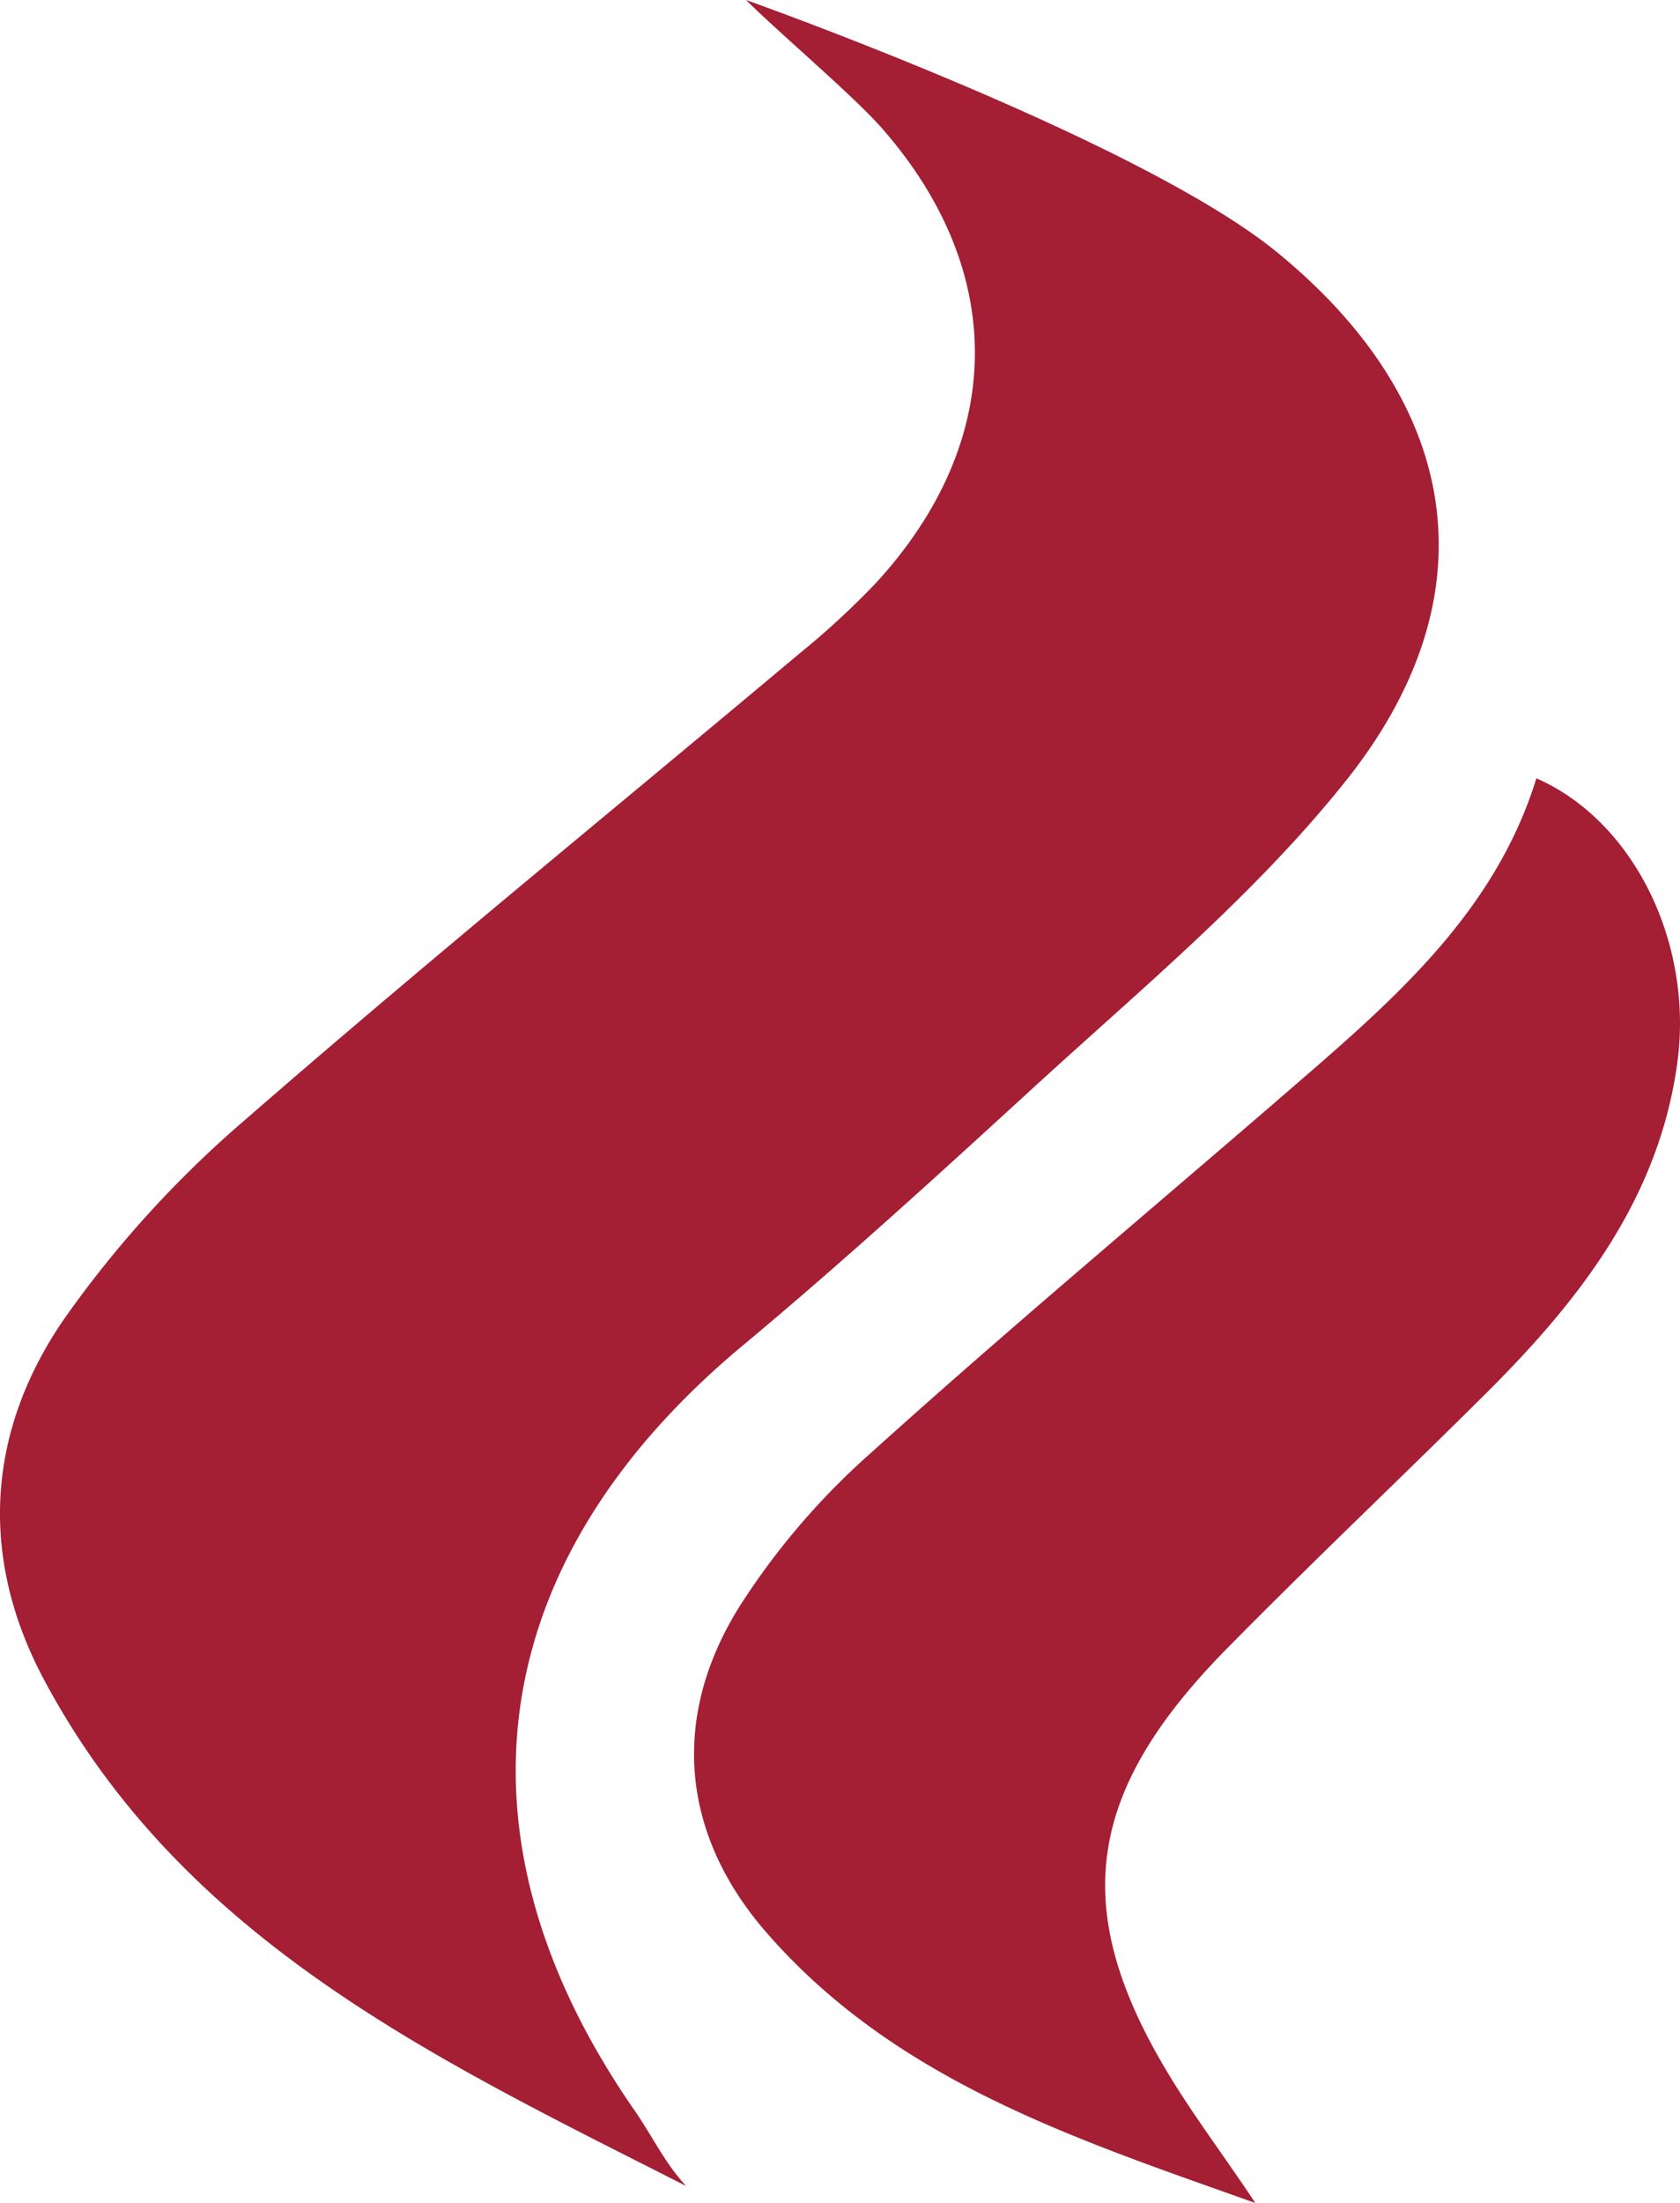
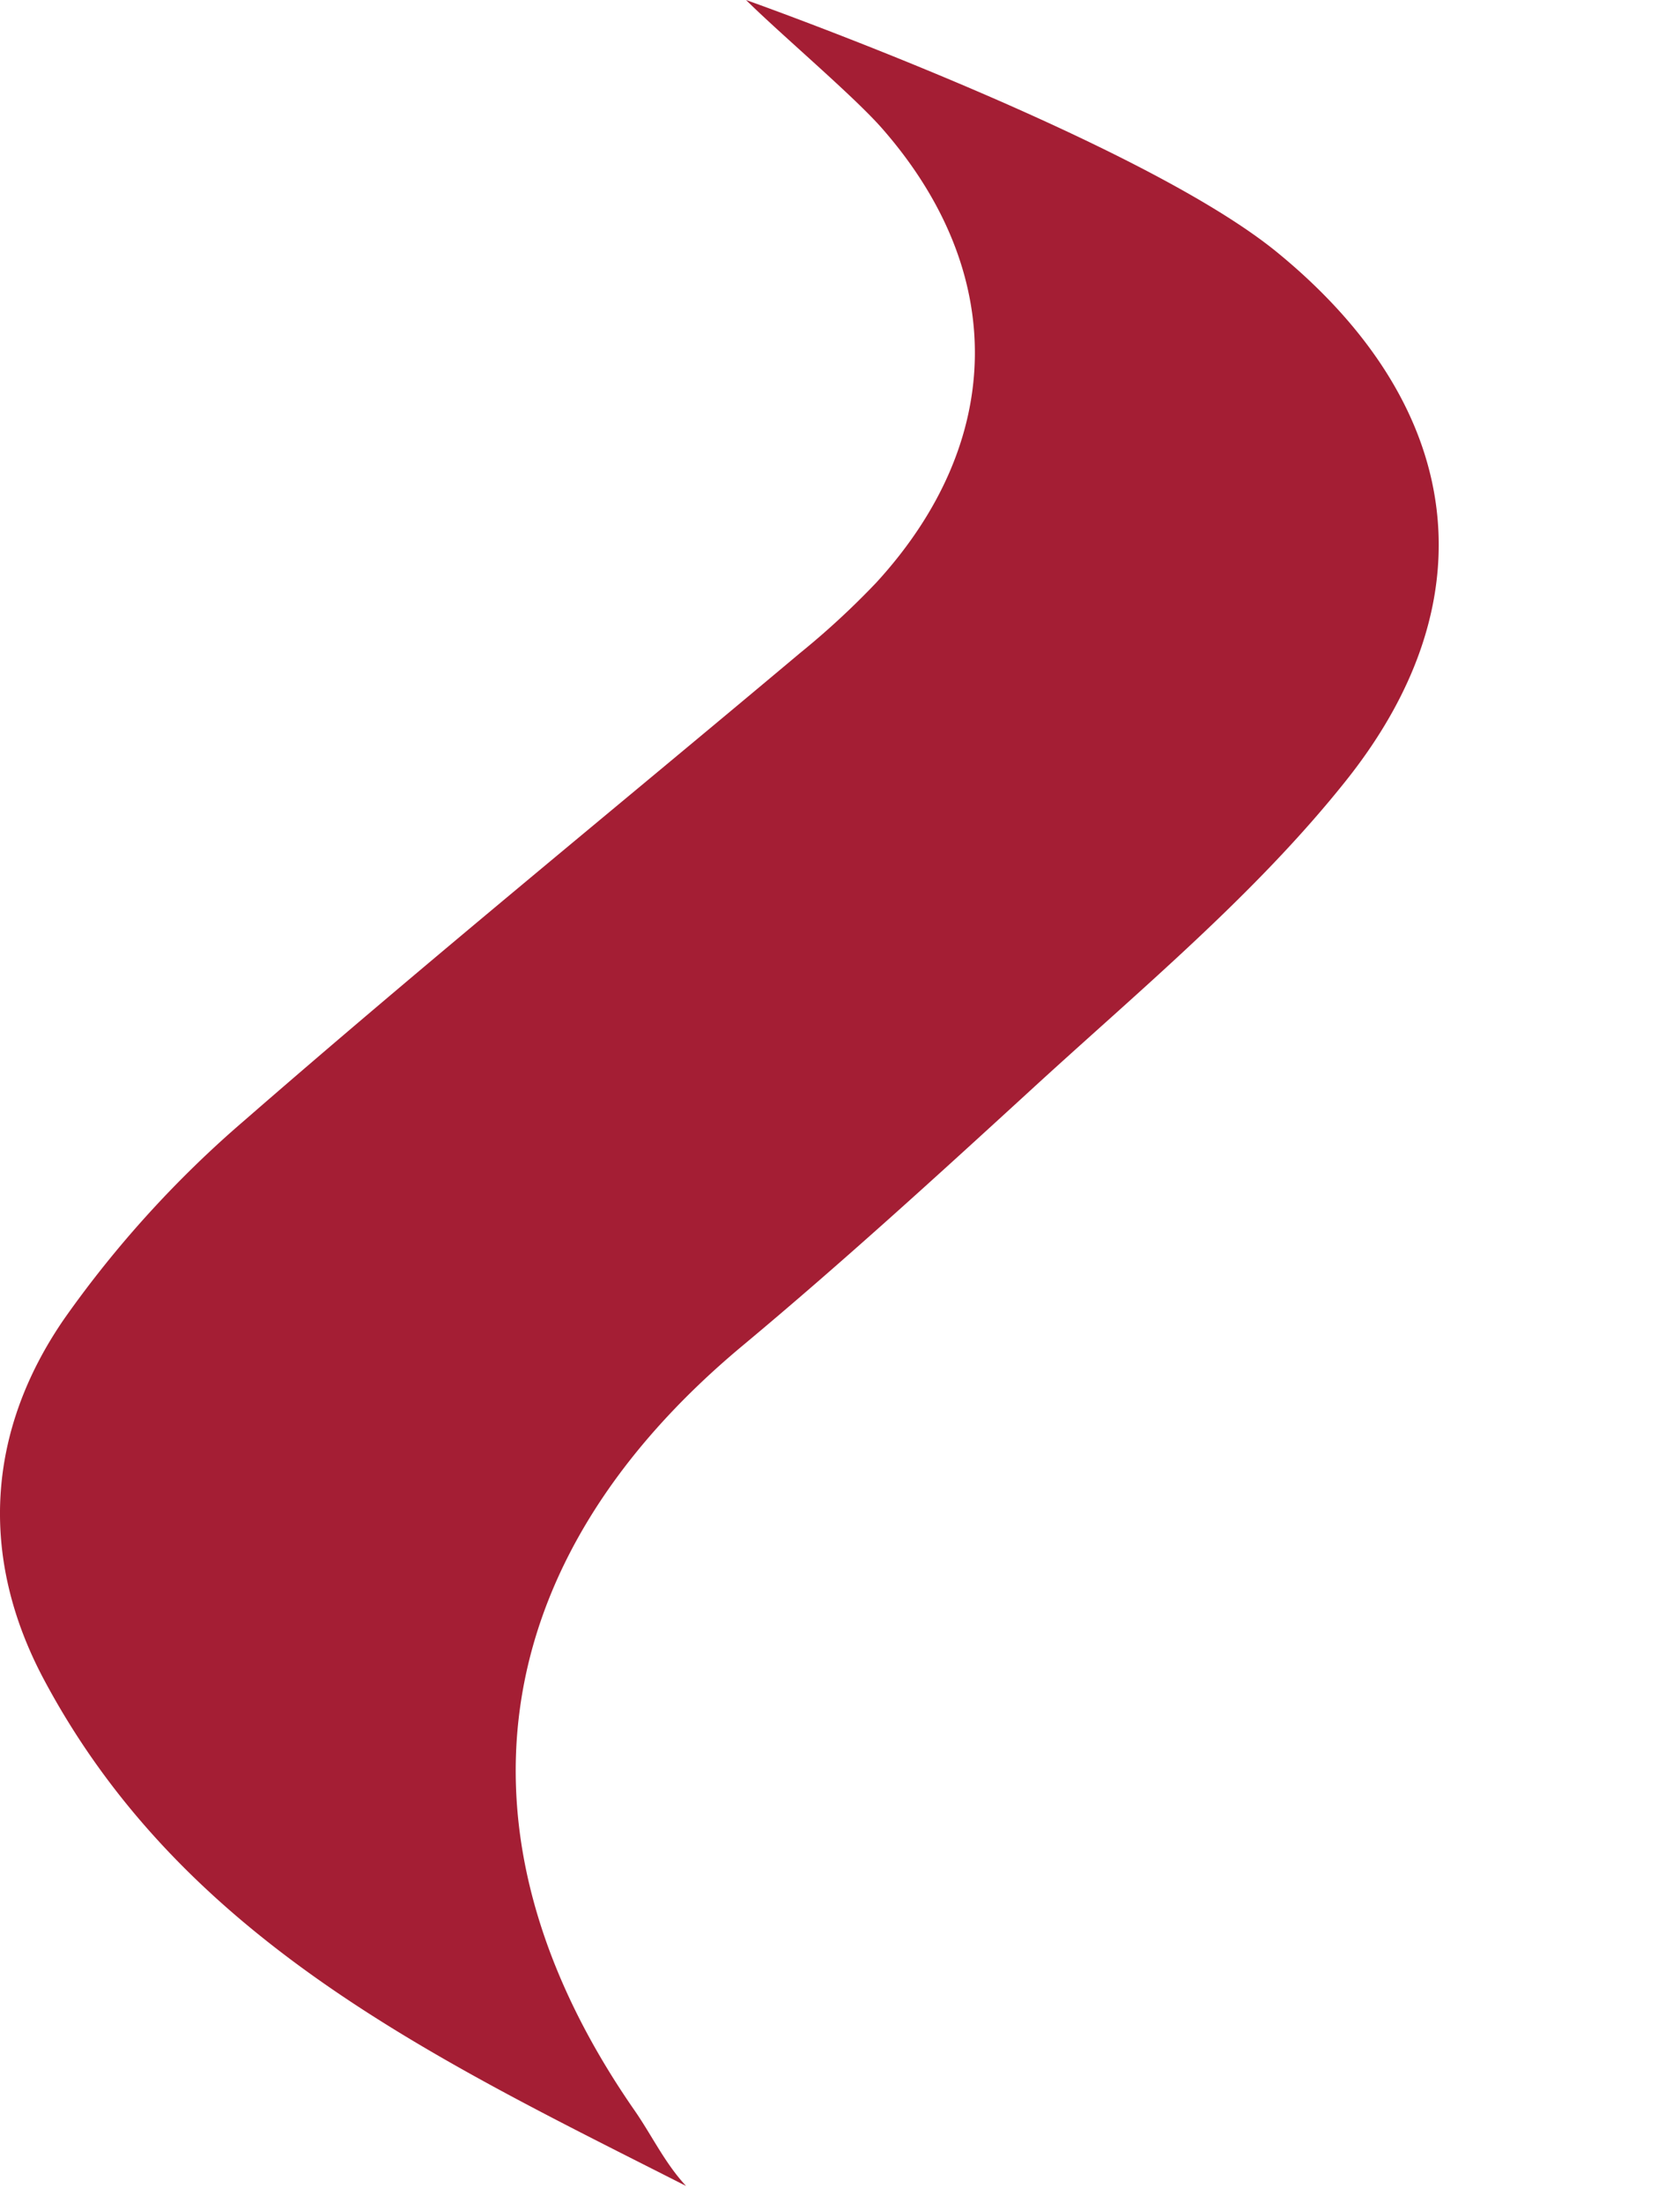
<svg xmlns="http://www.w3.org/2000/svg" viewBox="0 0 254.47 333.44">
  <defs>
    <style>.cls-1{fill:#a41e34;}</style>
  </defs>
  <g id="Layer_2" data-name="Layer 2">
    <g id="Layer_1-2" data-name="Layer 1">
      <path class="cls-1" d="M6.62,254.16C-3.24,235.62-2,216.59,9.76,199.58a164.08,164.08,0,0,1,27.28-30c27.63-24.05,56.07-47.18,84.14-70.73A122.2,122.2,0,0,0,132.7,88.22c19.59-21.33,20-47,.92-68.77C129.31,14.53,118.22,5.17,113,0c0,0,59.58,21.12,80.48,38.22,27.77,22.71,32.75,51.87,10.44,79.89-13.86,17.41-31.47,31.9-48,47.08-14.28,13.08-28.6,26.13-43.48,38.53C73.21,236.41,67.38,278.1,96.12,319.45c2.63,3.79,4.6,8,7.8,11.43C66.37,311.82,27.76,293.88,6.62,254.16Z" />
-       <path class="cls-1" d="M116.06,292.48c-12.92-14.85-14.56-32.56-4-49.39a110.11,110.11,0,0,1,19.58-22.92C152.09,201.72,173.28,184,194.13,166c15.83-13.71,32.07-27.12,38.59-48.19,14.79,6.48,23.82,25,21.34,43.09-2.8,20.47-14.73,35.81-28.78,49.81-13.11,13.05-26.57,25.75-39.54,38.93-22.44,22.8-24,41.23-6.27,68.23,3.46,5.26,7.2,10.34,10.68,15.59C163.24,323.86,135.73,315.09,116.06,292.48Z" />
    </g>
  </g>
</svg>